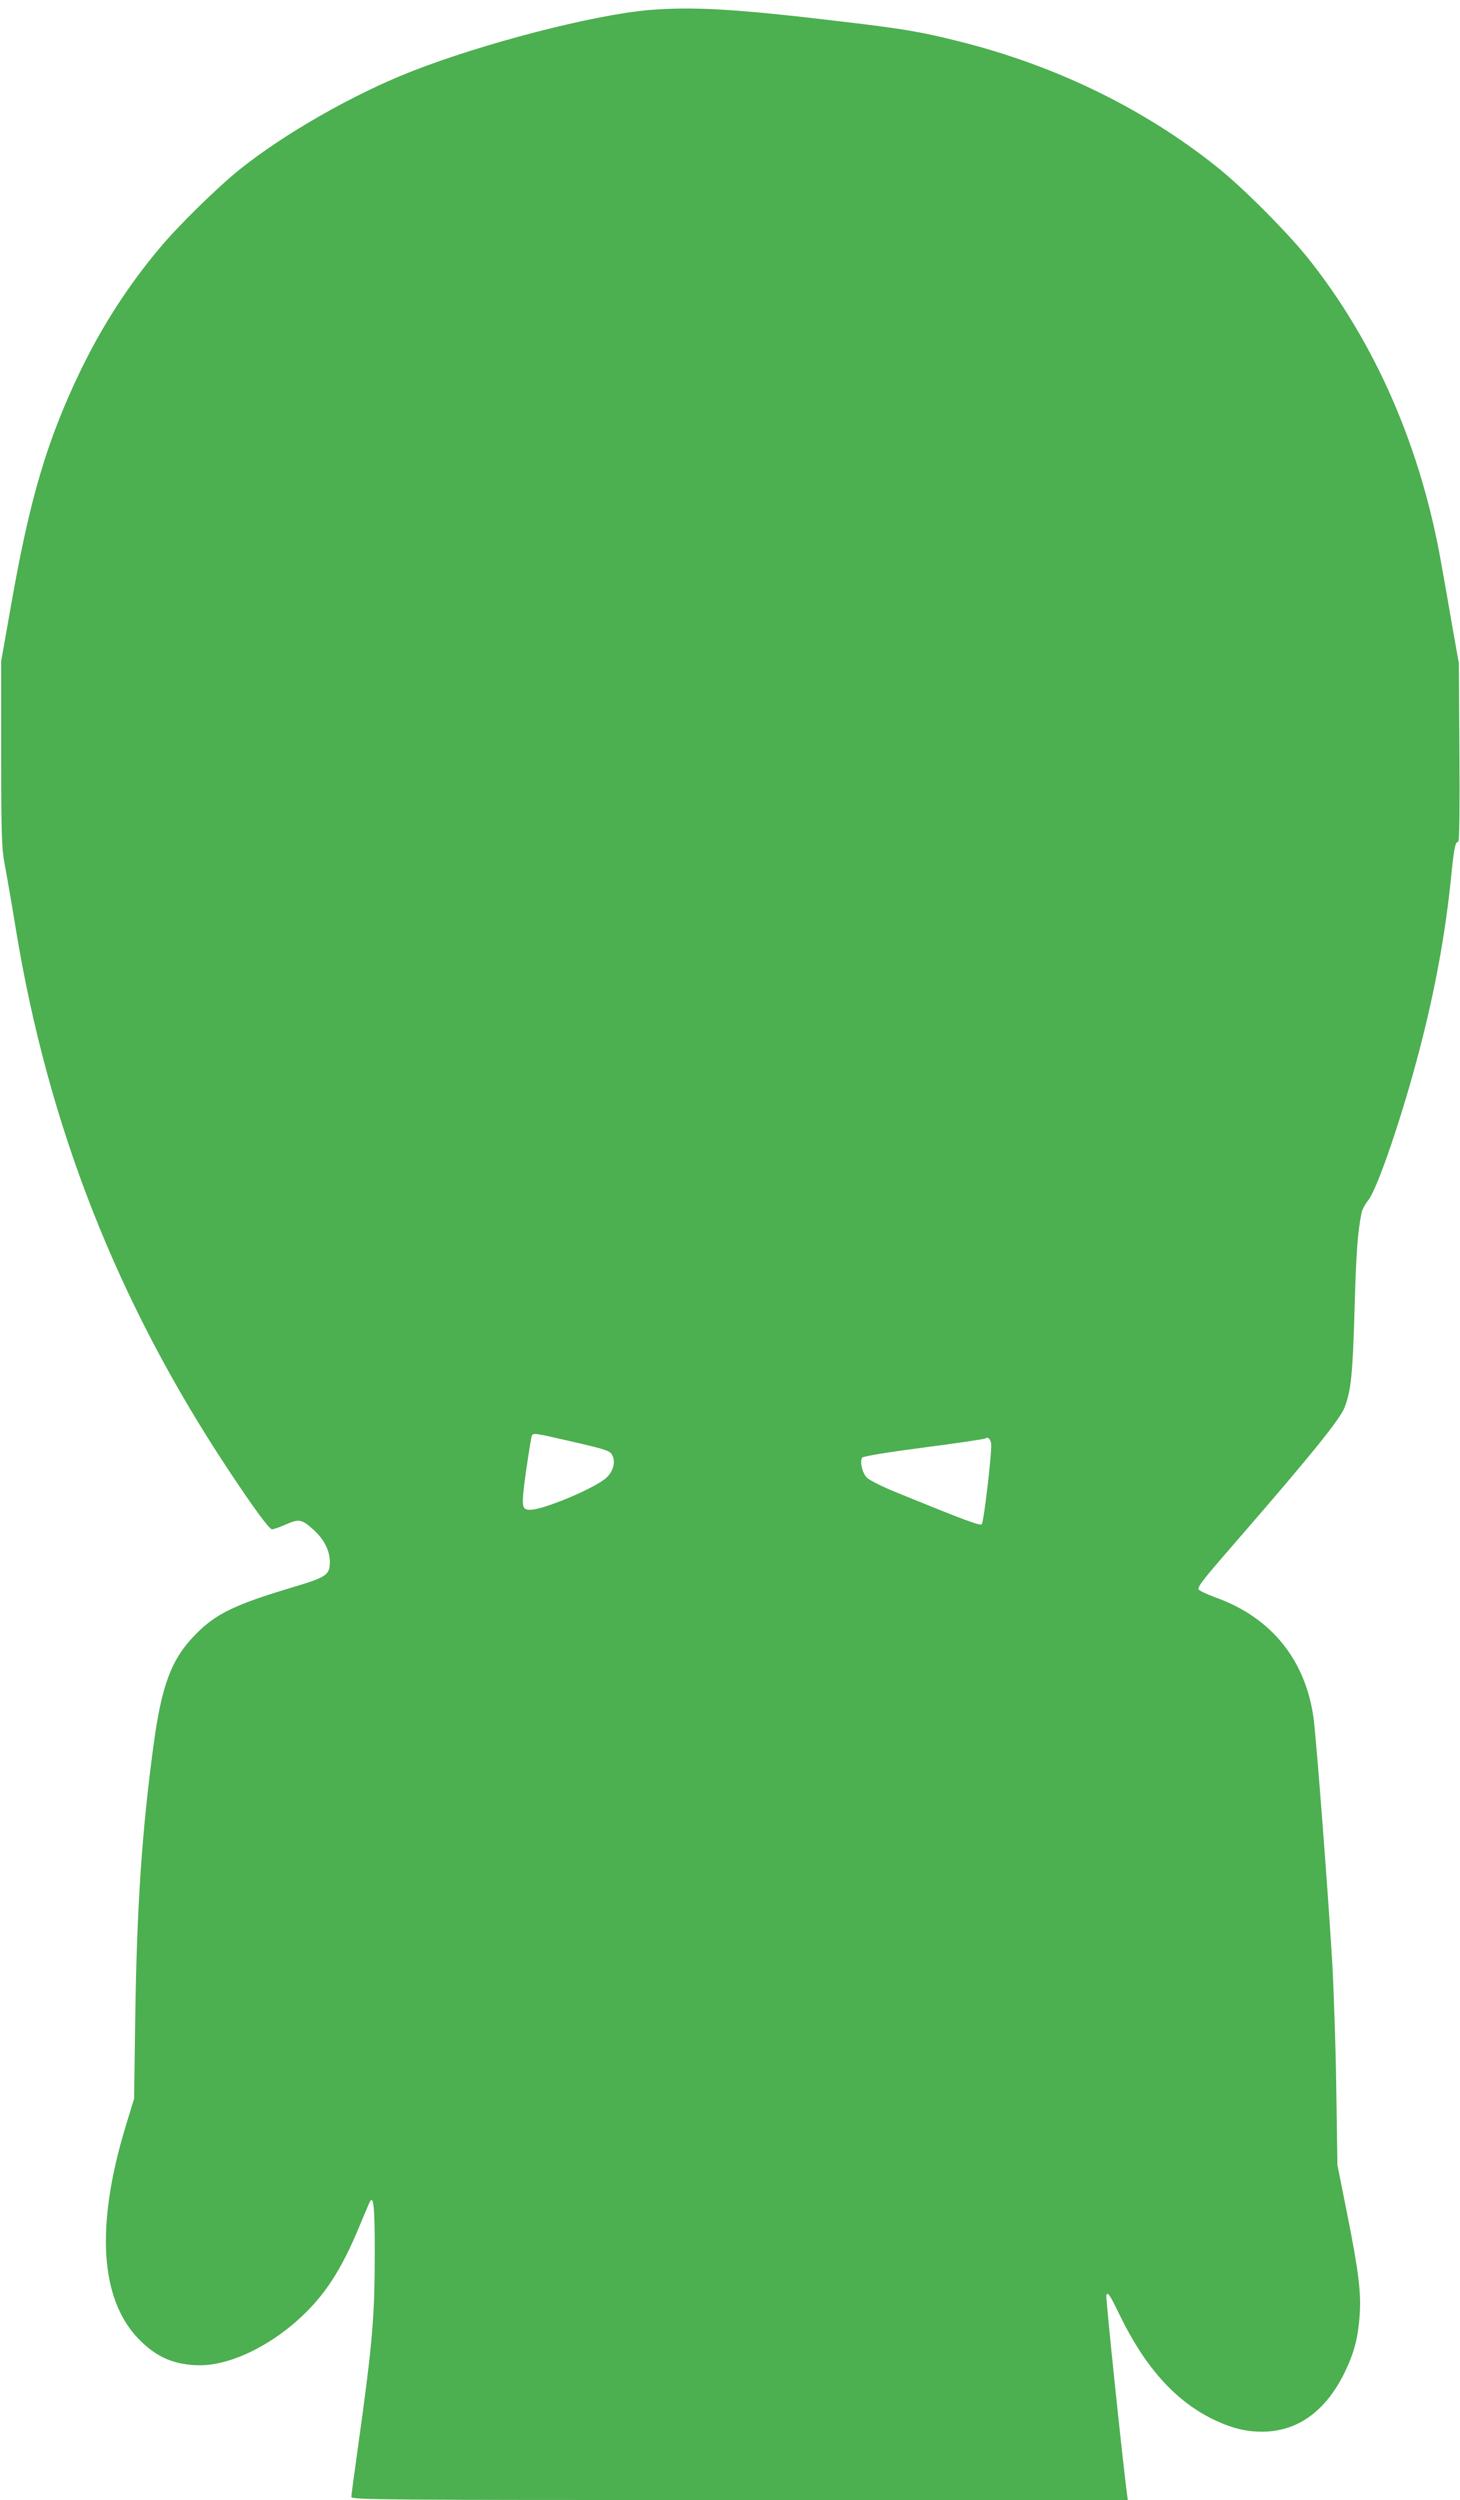
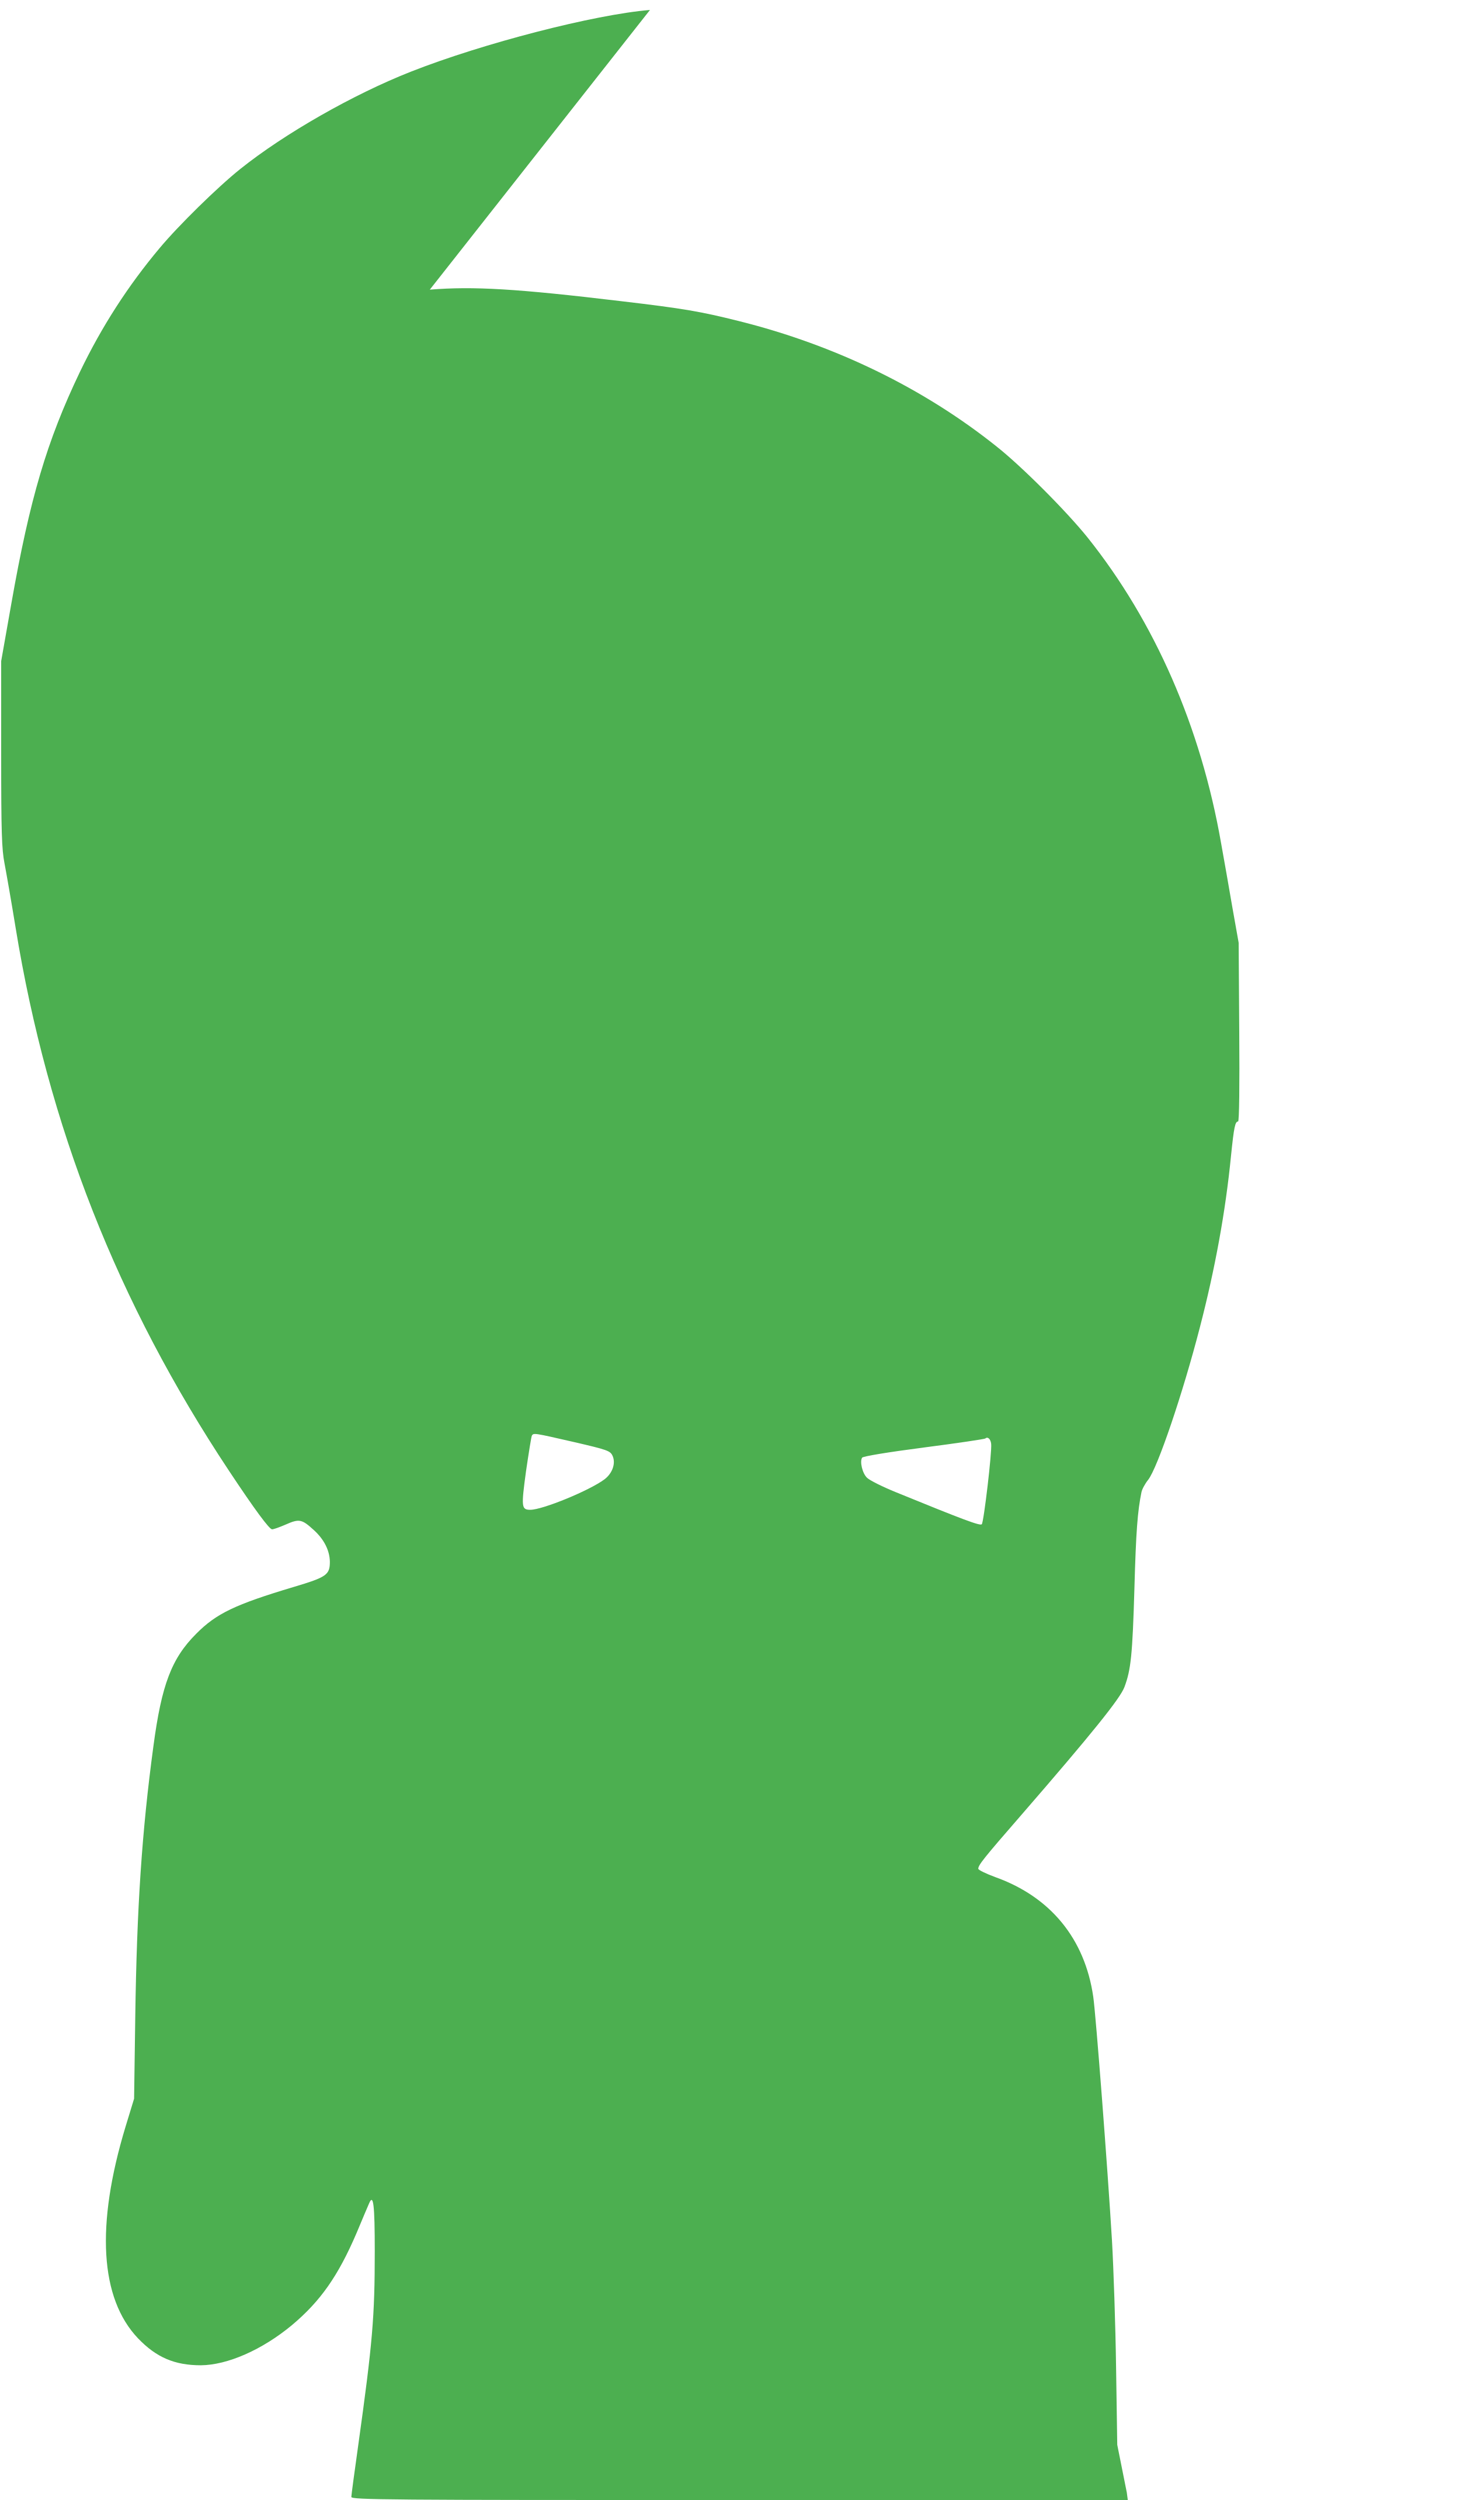
<svg xmlns="http://www.w3.org/2000/svg" version="1.0" width="748pt" height="1280pt" viewBox="0 0 748 1280" preserveAspectRatio="xMidYMid meet">
  <g transform="translate(0,1280) scale(0.1,-0.1)" fill="#4caf50" stroke="none">
-     <path d="M3330 12749 c-283 -23 -857 -171 -1225 -316 -295 -116 -649 -318 -875 -499 -115 -92 -315 -288 -412 -404 -162 -193 -297 -402 -409 -635 -169 -353 -256 -647 -351 -1186 l-52 -294 0 -475 c0 -403 3 -488 17 -560 9 -47 35 -195 57 -330 166 -1017 522 -1920 1093 -2780 134 -202 207 -300 221 -300 8 0 39 11 71 25 68 30 82 27 143 -29 53 -48 81 -105 82 -162 0 -67 -17 -79 -185 -129 -301 -90 -397 -136 -500 -240 -126 -126 -177 -260 -219 -575 -59 -436 -85 -826 -93 -1385 l-6 -420 -44 -144 c-153 -505 -131 -878 64 -1083 94 -98 188 -138 322 -138 136 1 314 79 466 205 147 123 238 253 333 475 29 69 57 136 63 149 22 52 29 -7 29 -245 0 -337 -11 -466 -85 -996 -19 -135 -35 -253 -35 -262 0 -15 179 -16 1989 -16 l1989 0 -5 38 c-23 177 -109 1000 -105 1010 7 20 17 6 72 -108 131 -267 288 -439 486 -532 88 -41 157 -58 240 -58 181 0 326 104 424 305 48 99 68 177 76 292 8 114 -5 223 -65 523 l-49 245 -6 395 c-3 217 -13 510 -21 650 -22 367 -83 1162 -96 1249 -43 297 -219 511 -501 612 -49 18 -88 37 -88 43 0 19 26 52 221 276 361 416 507 597 528 655 33 88 41 163 51 507 8 289 16 392 36 490 3 15 18 43 34 63 48 60 178 443 265 780 78 300 132 595 160 881 15 146 21 174 36 174 6 0 8 186 6 458 l-3 457 -32 180 c-17 99 -43 248 -58 330 -104 595 -339 1133 -684 1565 -107 133 -335 362 -465 465 -374 299 -828 520 -1321 643 -196 49 -281 64 -604 102 -535 64 -756 77 -980 59z m-390 -7332 c173 -40 186 -45 198 -70 18 -38 0 -90 -41 -121 -76 -57 -317 -156 -380 -156 -46 0 -47 14 -22 198 14 95 27 177 30 182 9 14 10 14 215 -33z m2138 -9 c5 -39 -38 -402 -48 -412 -9 -9 -92 22 -440 164 -69 28 -135 61 -148 74 -24 23 -38 83 -25 103 5 7 132 28 317 52 170 22 311 43 314 46 12 11 27 -2 30 -27z" />
+     <path d="M3330 12749 c-283 -23 -857 -171 -1225 -316 -295 -116 -649 -318 -875 -499 -115 -92 -315 -288 -412 -404 -162 -193 -297 -402 -409 -635 -169 -353 -256 -647 -351 -1186 l-52 -294 0 -475 c0 -403 3 -488 17 -560 9 -47 35 -195 57 -330 166 -1017 522 -1920 1093 -2780 134 -202 207 -300 221 -300 8 0 39 11 71 25 68 30 82 27 143 -29 53 -48 81 -105 82 -162 0 -67 -17 -79 -185 -129 -301 -90 -397 -136 -500 -240 -126 -126 -177 -260 -219 -575 -59 -436 -85 -826 -93 -1385 l-6 -420 -44 -144 c-153 -505 -131 -878 64 -1083 94 -98 188 -138 322 -138 136 1 314 79 466 205 147 123 238 253 333 475 29 69 57 136 63 149 22 52 29 -7 29 -245 0 -337 -11 -466 -85 -996 -19 -135 -35 -253 -35 -262 0 -15 179 -16 1989 -16 l1989 0 -5 38 l-49 245 -6 395 c-3 217 -13 510 -21 650 -22 367 -83 1162 -96 1249 -43 297 -219 511 -501 612 -49 18 -88 37 -88 43 0 19 26 52 221 276 361 416 507 597 528 655 33 88 41 163 51 507 8 289 16 392 36 490 3 15 18 43 34 63 48 60 178 443 265 780 78 300 132 595 160 881 15 146 21 174 36 174 6 0 8 186 6 458 l-3 457 -32 180 c-17 99 -43 248 -58 330 -104 595 -339 1133 -684 1565 -107 133 -335 362 -465 465 -374 299 -828 520 -1321 643 -196 49 -281 64 -604 102 -535 64 -756 77 -980 59z m-390 -7332 c173 -40 186 -45 198 -70 18 -38 0 -90 -41 -121 -76 -57 -317 -156 -380 -156 -46 0 -47 14 -22 198 14 95 27 177 30 182 9 14 10 14 215 -33z m2138 -9 c5 -39 -38 -402 -48 -412 -9 -9 -92 22 -440 164 -69 28 -135 61 -148 74 -24 23 -38 83 -25 103 5 7 132 28 317 52 170 22 311 43 314 46 12 11 27 -2 30 -27z" />
  </g>
</svg>